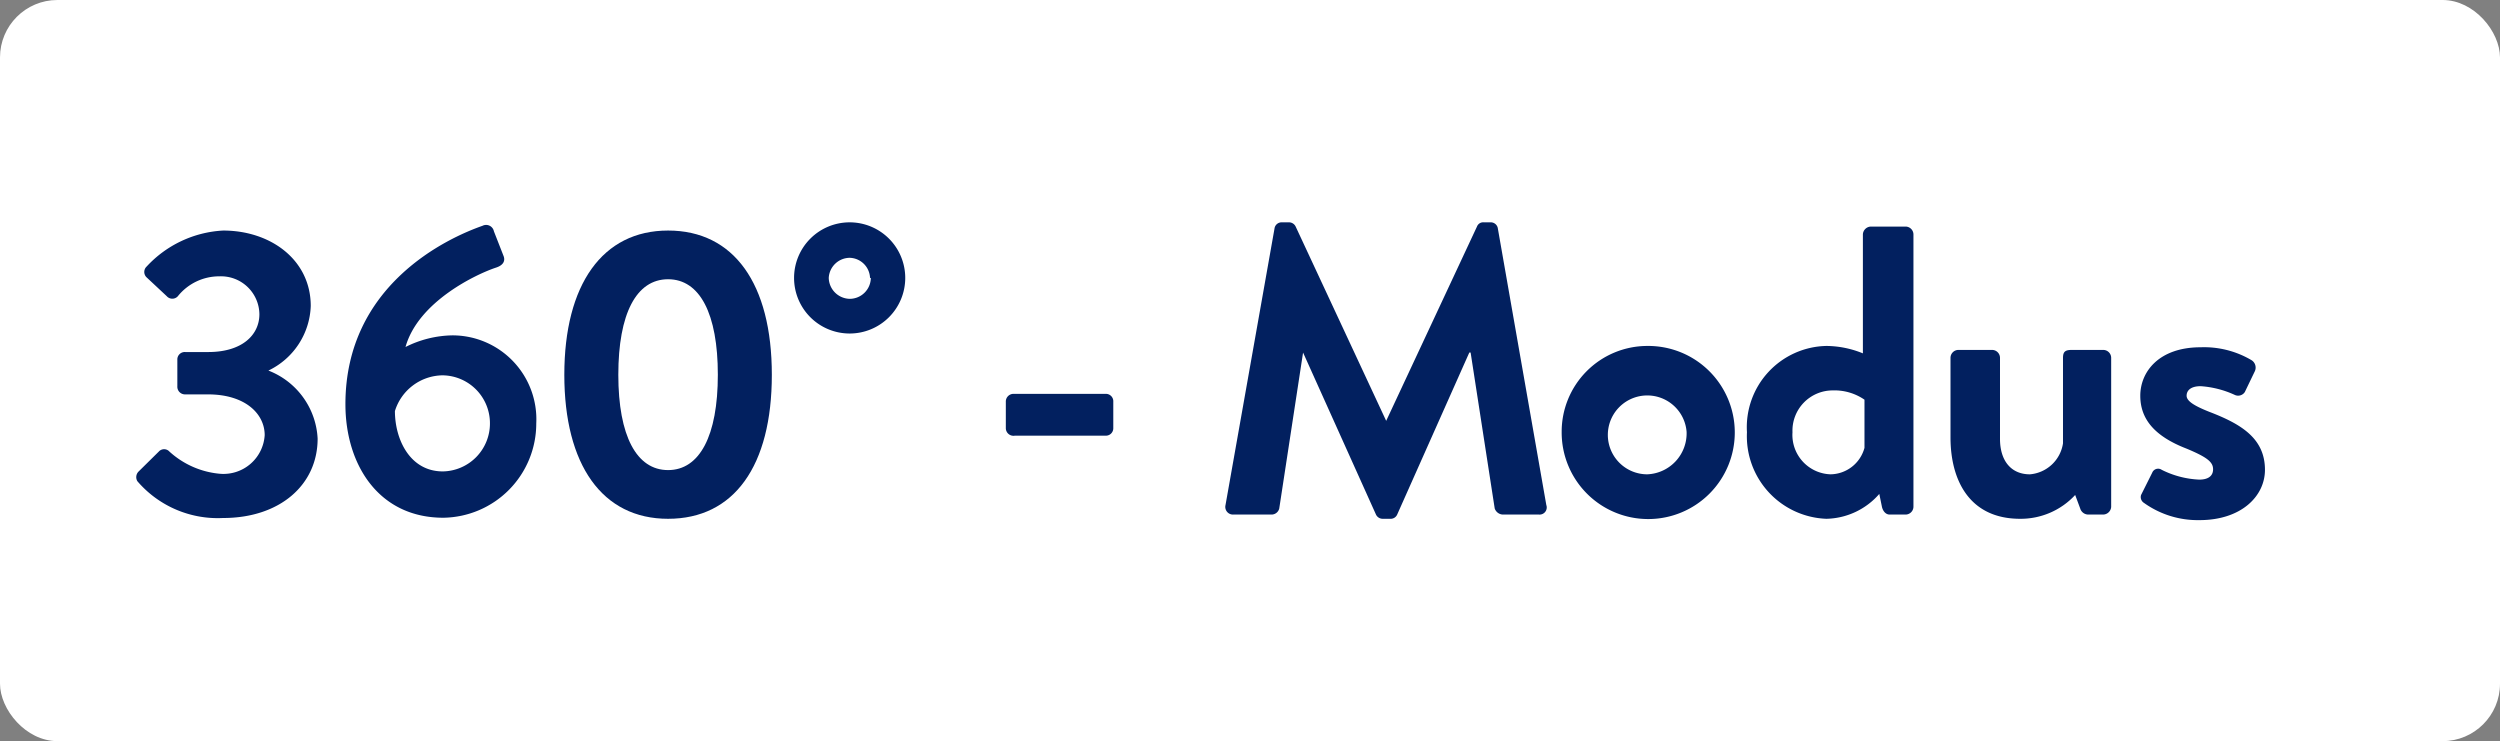
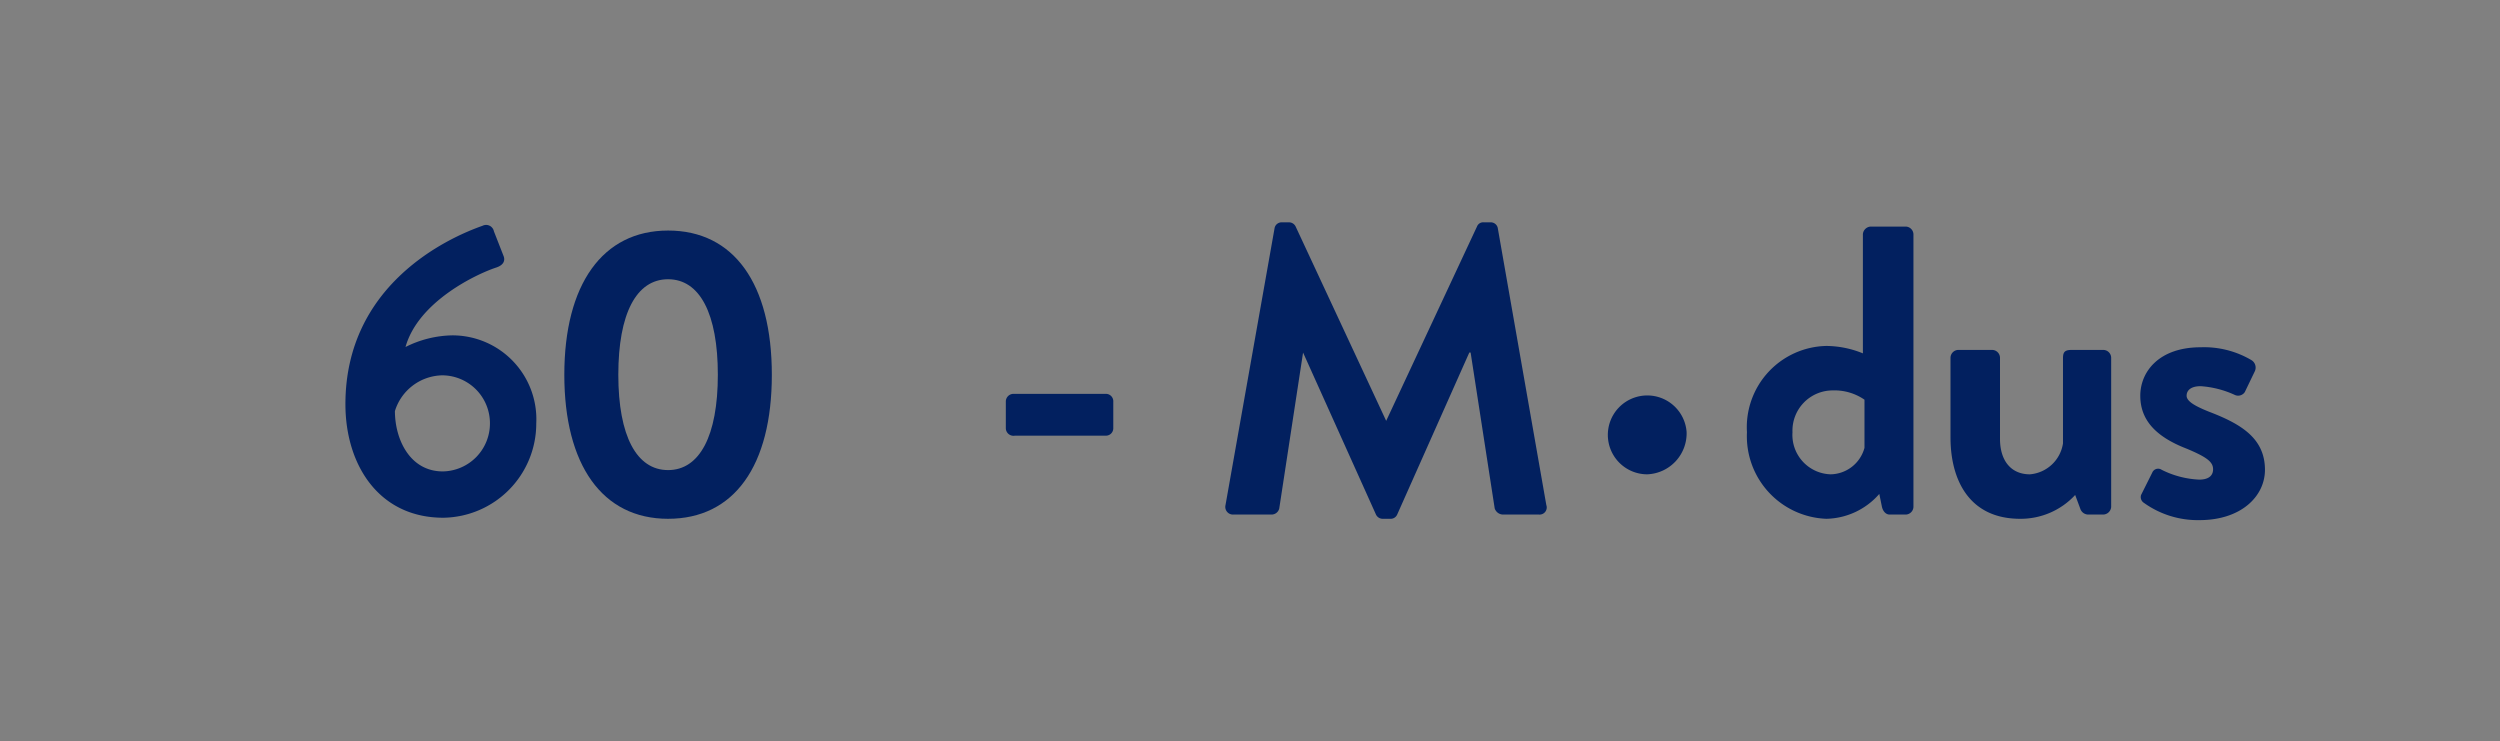
<svg xmlns="http://www.w3.org/2000/svg" viewBox="0 0 94.45 28">
  <rect x="0" y="0" width="94.45" height="28" fill="#808080" stroke="none" />
  <defs>
    <style>.cls-1{fill:#fff;}.cls-2{fill:#02205f;}</style>
  </defs>
  <g id="Ebene_2" data-name="Ebene 2">
    <g id="Ebene_1-2" data-name="Ebene 1">
-       <rect class="cls-1" width="94.45" height="28" rx="2.17" />
-       <path class="cls-2" d="M5.23,17.82,6,17.06a.27.27,0,0,1,.4,0,3.26,3.26,0,0,0,1.92.84A1.56,1.56,0,0,0,10,16.44c0-.81-.74-1.54-2.14-1.54H7a.29.29,0,0,1-.3-.31v-1A.28.28,0,0,1,7,13.3h.87c1.27,0,1.93-.64,1.93-1.43a1.45,1.45,0,0,0-1.51-1.43,2,2,0,0,0-1.57.75.28.28,0,0,1-.42,0l-.76-.71a.28.28,0,0,1,0-.41A4.24,4.24,0,0,1,8.43,8.71c1.8,0,3.31,1.11,3.31,2.85A2.81,2.81,0,0,1,10.14,14v0A2.91,2.91,0,0,1,12,16.57c0,1.75-1.43,3-3.57,3a4,4,0,0,1-3.24-1.39A.3.3,0,0,1,5.23,17.82Z" />
      <path class="cls-2" d="M18.23,8.53a.3.3,0,0,1,.43.21l.36.92c.08.19,0,.36-.28.45-.73.24-2.94,1.28-3.42,3a4.06,4.06,0,0,1,1.77-.44A3.17,3.17,0,0,1,20.26,16a3.56,3.56,0,0,1-3.51,3.56c-2.44,0-3.7-2-3.7-4.29C13.05,10.77,16.89,9,18.23,8.53ZM18.51,16a1.81,1.81,0,0,0-1.79-1.82,1.91,1.91,0,0,0-1.8,1.35c0,1.06.56,2.28,1.81,2.28A1.81,1.81,0,0,0,18.51,16Z" />
      <path class="cls-2" d="M21.32,14.16c0-3.41,1.44-5.45,3.92-5.45s3.92,2,3.92,5.45-1.43,5.44-3.92,5.44S21.32,17.56,21.32,14.16Zm5.8,0c0-2.31-.68-3.61-1.88-3.61s-1.88,1.3-1.88,3.61.69,3.6,1.88,3.6S27.12,16.47,27.12,14.16Z" />
-       <path class="cls-2" d="M30,10.5a2.1,2.1,0,1,1,2.1,2.1A2.1,2.1,0,0,1,30,10.5Zm2.87,0a.79.79,0,0,0-.77-.76.8.8,0,0,0-.79.76.81.81,0,0,0,.79.79A.8.8,0,0,0,32.9,10.5Z" />
      <path class="cls-2" d="M38,16.18v-1a.29.29,0,0,1,.3-.3h3.47a.28.28,0,0,1,.29.3v1a.28.28,0,0,1-.29.28H38.34A.29.29,0,0,1,38,16.18Z" />
      <path class="cls-2" d="M48.15,8.64a.27.27,0,0,1,.28-.24h.25a.28.28,0,0,1,.27.16l3.42,7.34h0l3.43-7.34a.25.25,0,0,1,.26-.16h.25a.27.27,0,0,1,.28.24l1.83,10.44a.27.27,0,0,1-.28.36H56.77a.34.34,0,0,1-.3-.23l-.91-5.89h-.05l-2.72,6.11a.27.27,0,0,1-.27.17h-.28a.28.28,0,0,1-.26-.17l-2.75-6.11h0l-.9,5.89a.3.3,0,0,1-.28.23H46.6a.29.29,0,0,1-.3-.36Z" />
-       <path class="cls-2" d="M62.23,13.07A3.27,3.27,0,1,1,59,16.32,3.24,3.24,0,0,1,62.23,13.07Zm0,4.85a1.55,1.55,0,0,0,1.49-1.6,1.49,1.49,0,1,0-1.49,1.6Z" />
+       <path class="cls-2" d="M62.23,13.07Zm0,4.85a1.55,1.55,0,0,0,1.49-1.6,1.49,1.49,0,1,0-1.49,1.6Z" />
      <path class="cls-2" d="M69,13.07a3.7,3.7,0,0,1,1.38.28V8.85a.31.31,0,0,1,.3-.29H72a.3.3,0,0,1,.29.29v10.3a.3.3,0,0,1-.29.29h-.61c-.14,0-.25-.12-.29-.29L71,18.66a2.72,2.72,0,0,1-2,.94,3.12,3.12,0,0,1-3-3.27A3.07,3.07,0,0,1,69,13.07Zm.14,4.85a1.35,1.35,0,0,0,1.3-1V15.1a2,2,0,0,0-1.21-.35,1.52,1.52,0,0,0-1.51,1.58A1.49,1.49,0,0,0,69.17,17.92Z" />
      <path class="cls-2" d="M73.69,13.52a.3.3,0,0,1,.3-.3h1.27a.3.3,0,0,1,.3.3v3.06c0,.83.42,1.34,1.13,1.34a1.38,1.38,0,0,0,1.25-1.17V13.52c0-.24.09-.3.34-.3h1.18a.3.3,0,0,1,.3.3v5.63a.31.31,0,0,1-.3.29h-.57a.32.32,0,0,1-.3-.23l-.19-.51a2.8,2.8,0,0,1-2.08.9c-1.93,0-2.63-1.48-2.63-3.07Z" />
      <path class="cls-2" d="M80.89,18.7l.42-.84a.24.24,0,0,1,.36-.11,3.5,3.5,0,0,0,1.42.37c.31,0,.52-.12.52-.39s-.21-.45-1-.78c-1.19-.46-1.75-1.1-1.75-2s.7-1.83,2.28-1.83a3.52,3.52,0,0,1,1.91.48.33.33,0,0,1,.14.42l-.38.79a.3.3,0,0,1-.38.11,3.66,3.66,0,0,0-1.29-.33c-.37,0-.53.16-.53.36s.28.38.86.61c1.2.46,2.1,1,2.1,2.19,0,1-.9,1.9-2.47,1.9A3.49,3.49,0,0,1,81,19,.26.26,0,0,1,80.89,18.7Z" />
    </g>
  </g>
</svg>